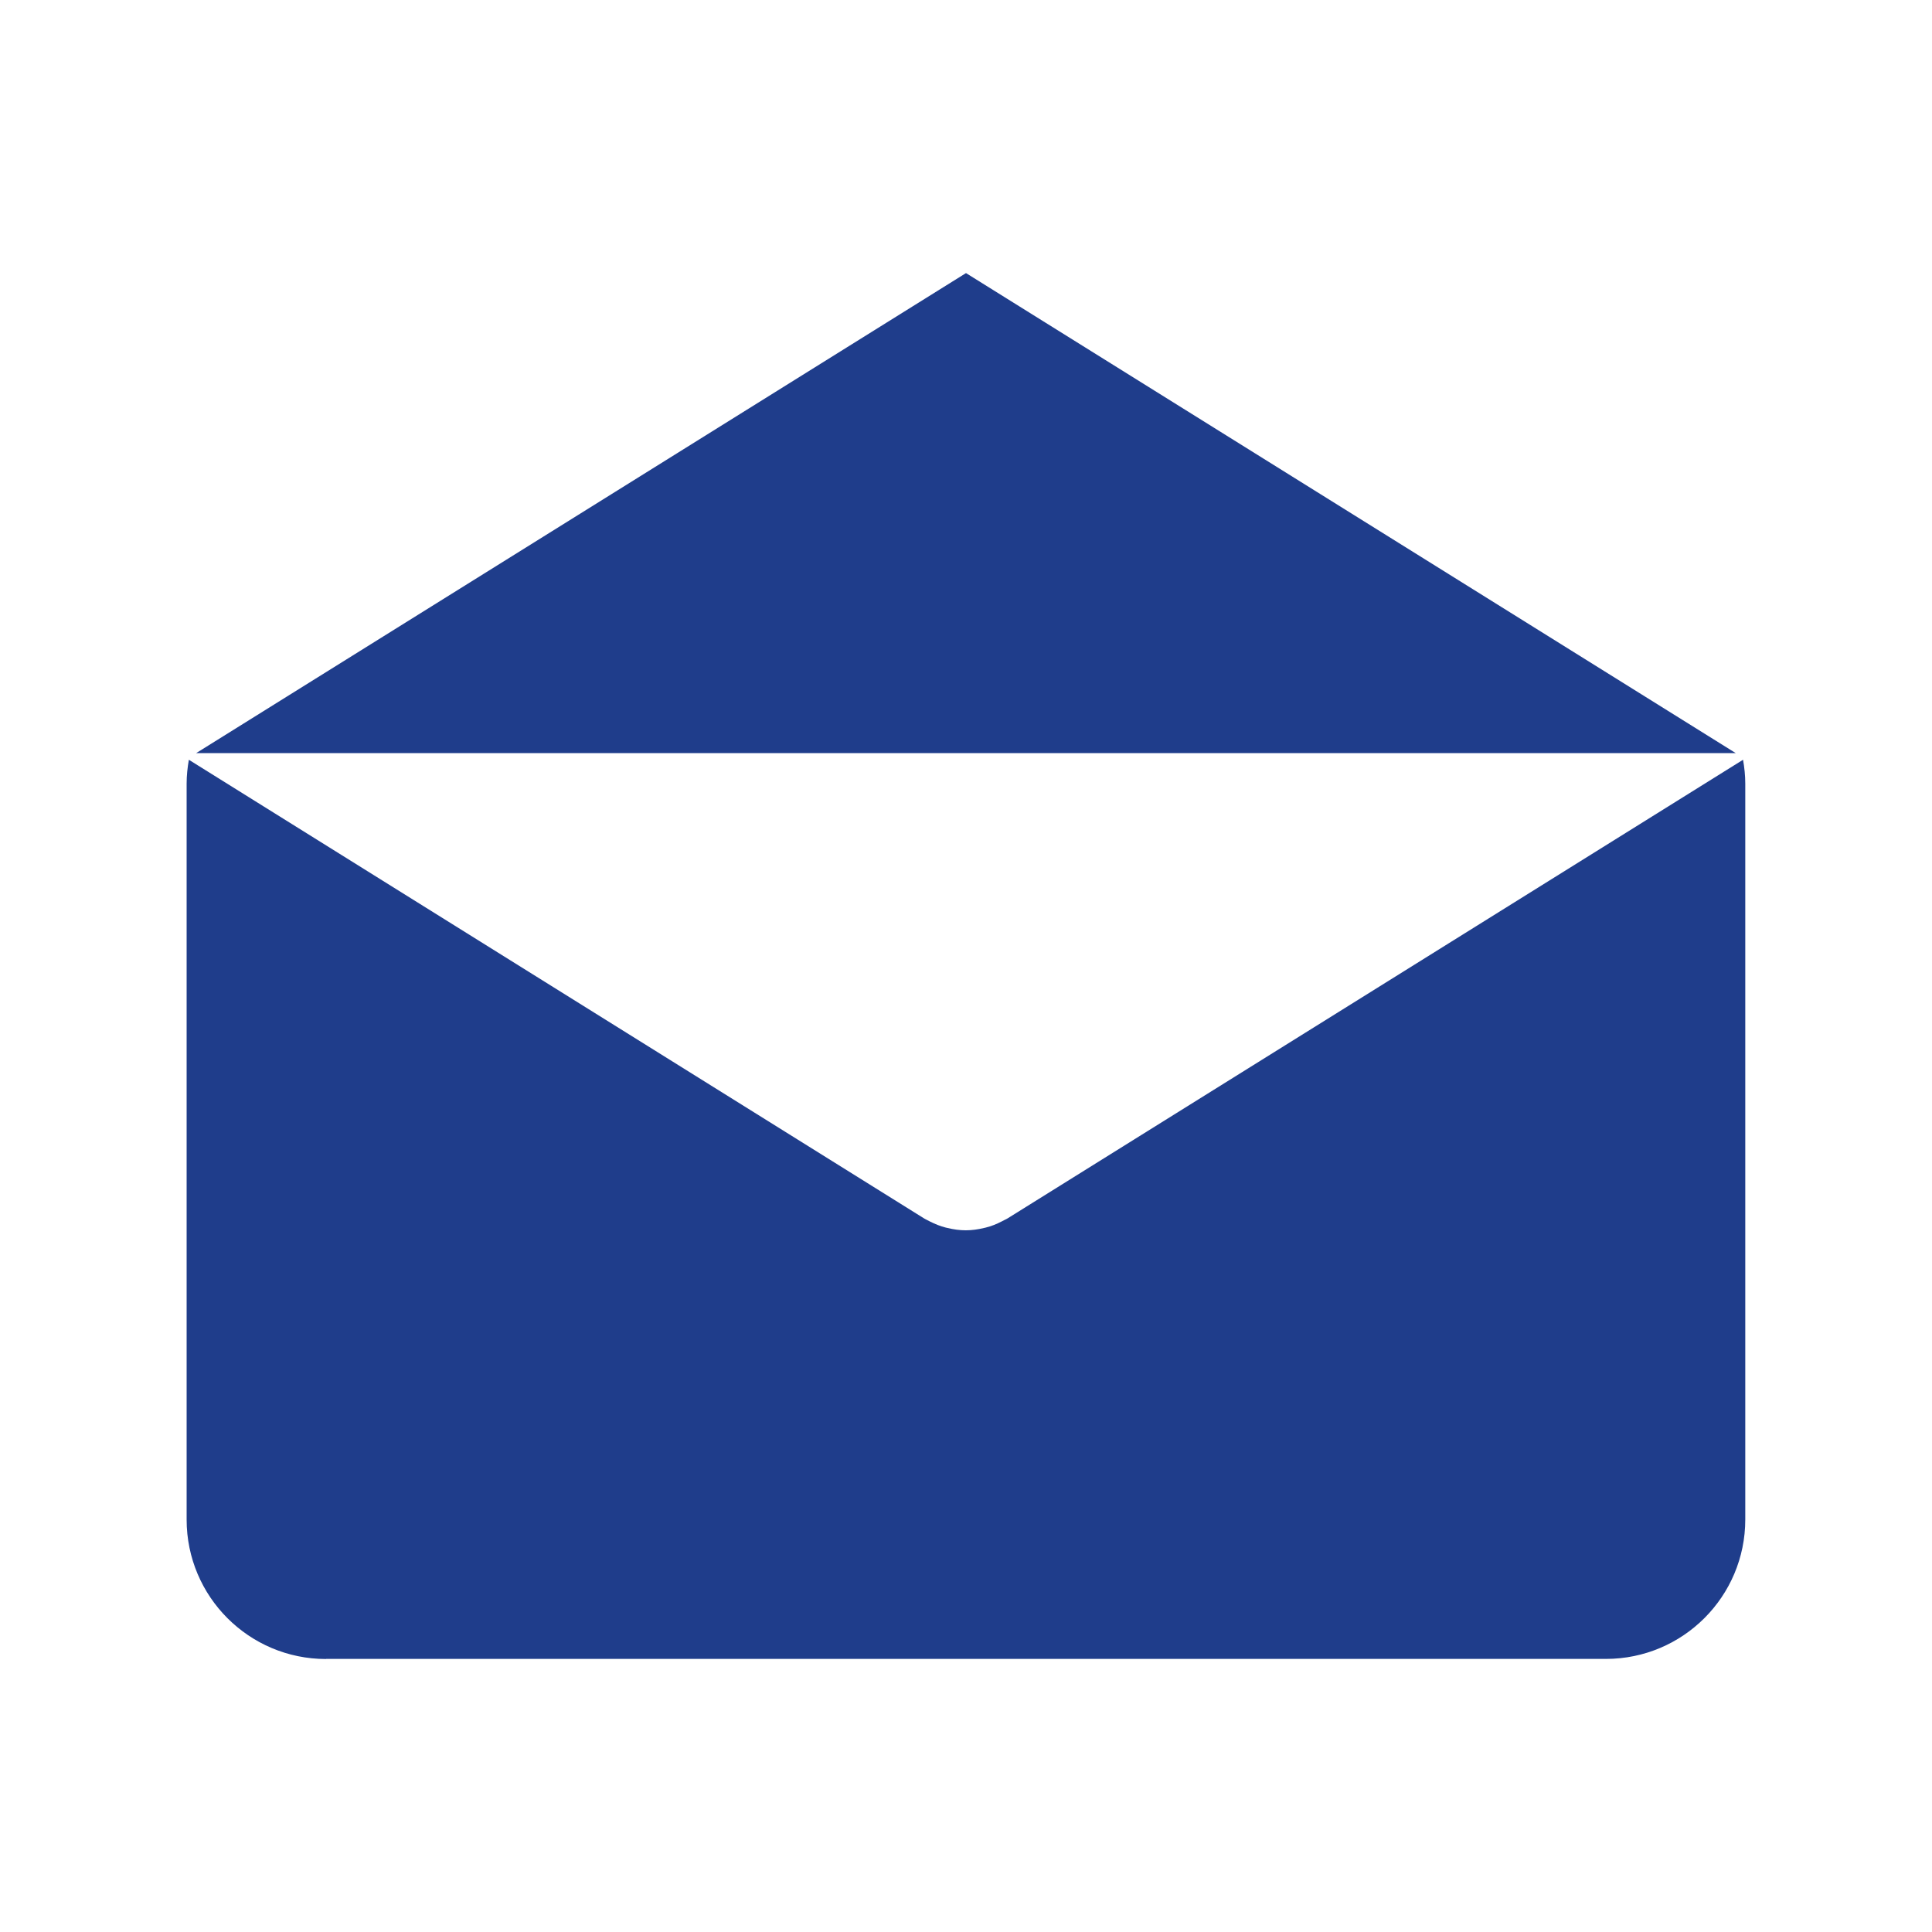
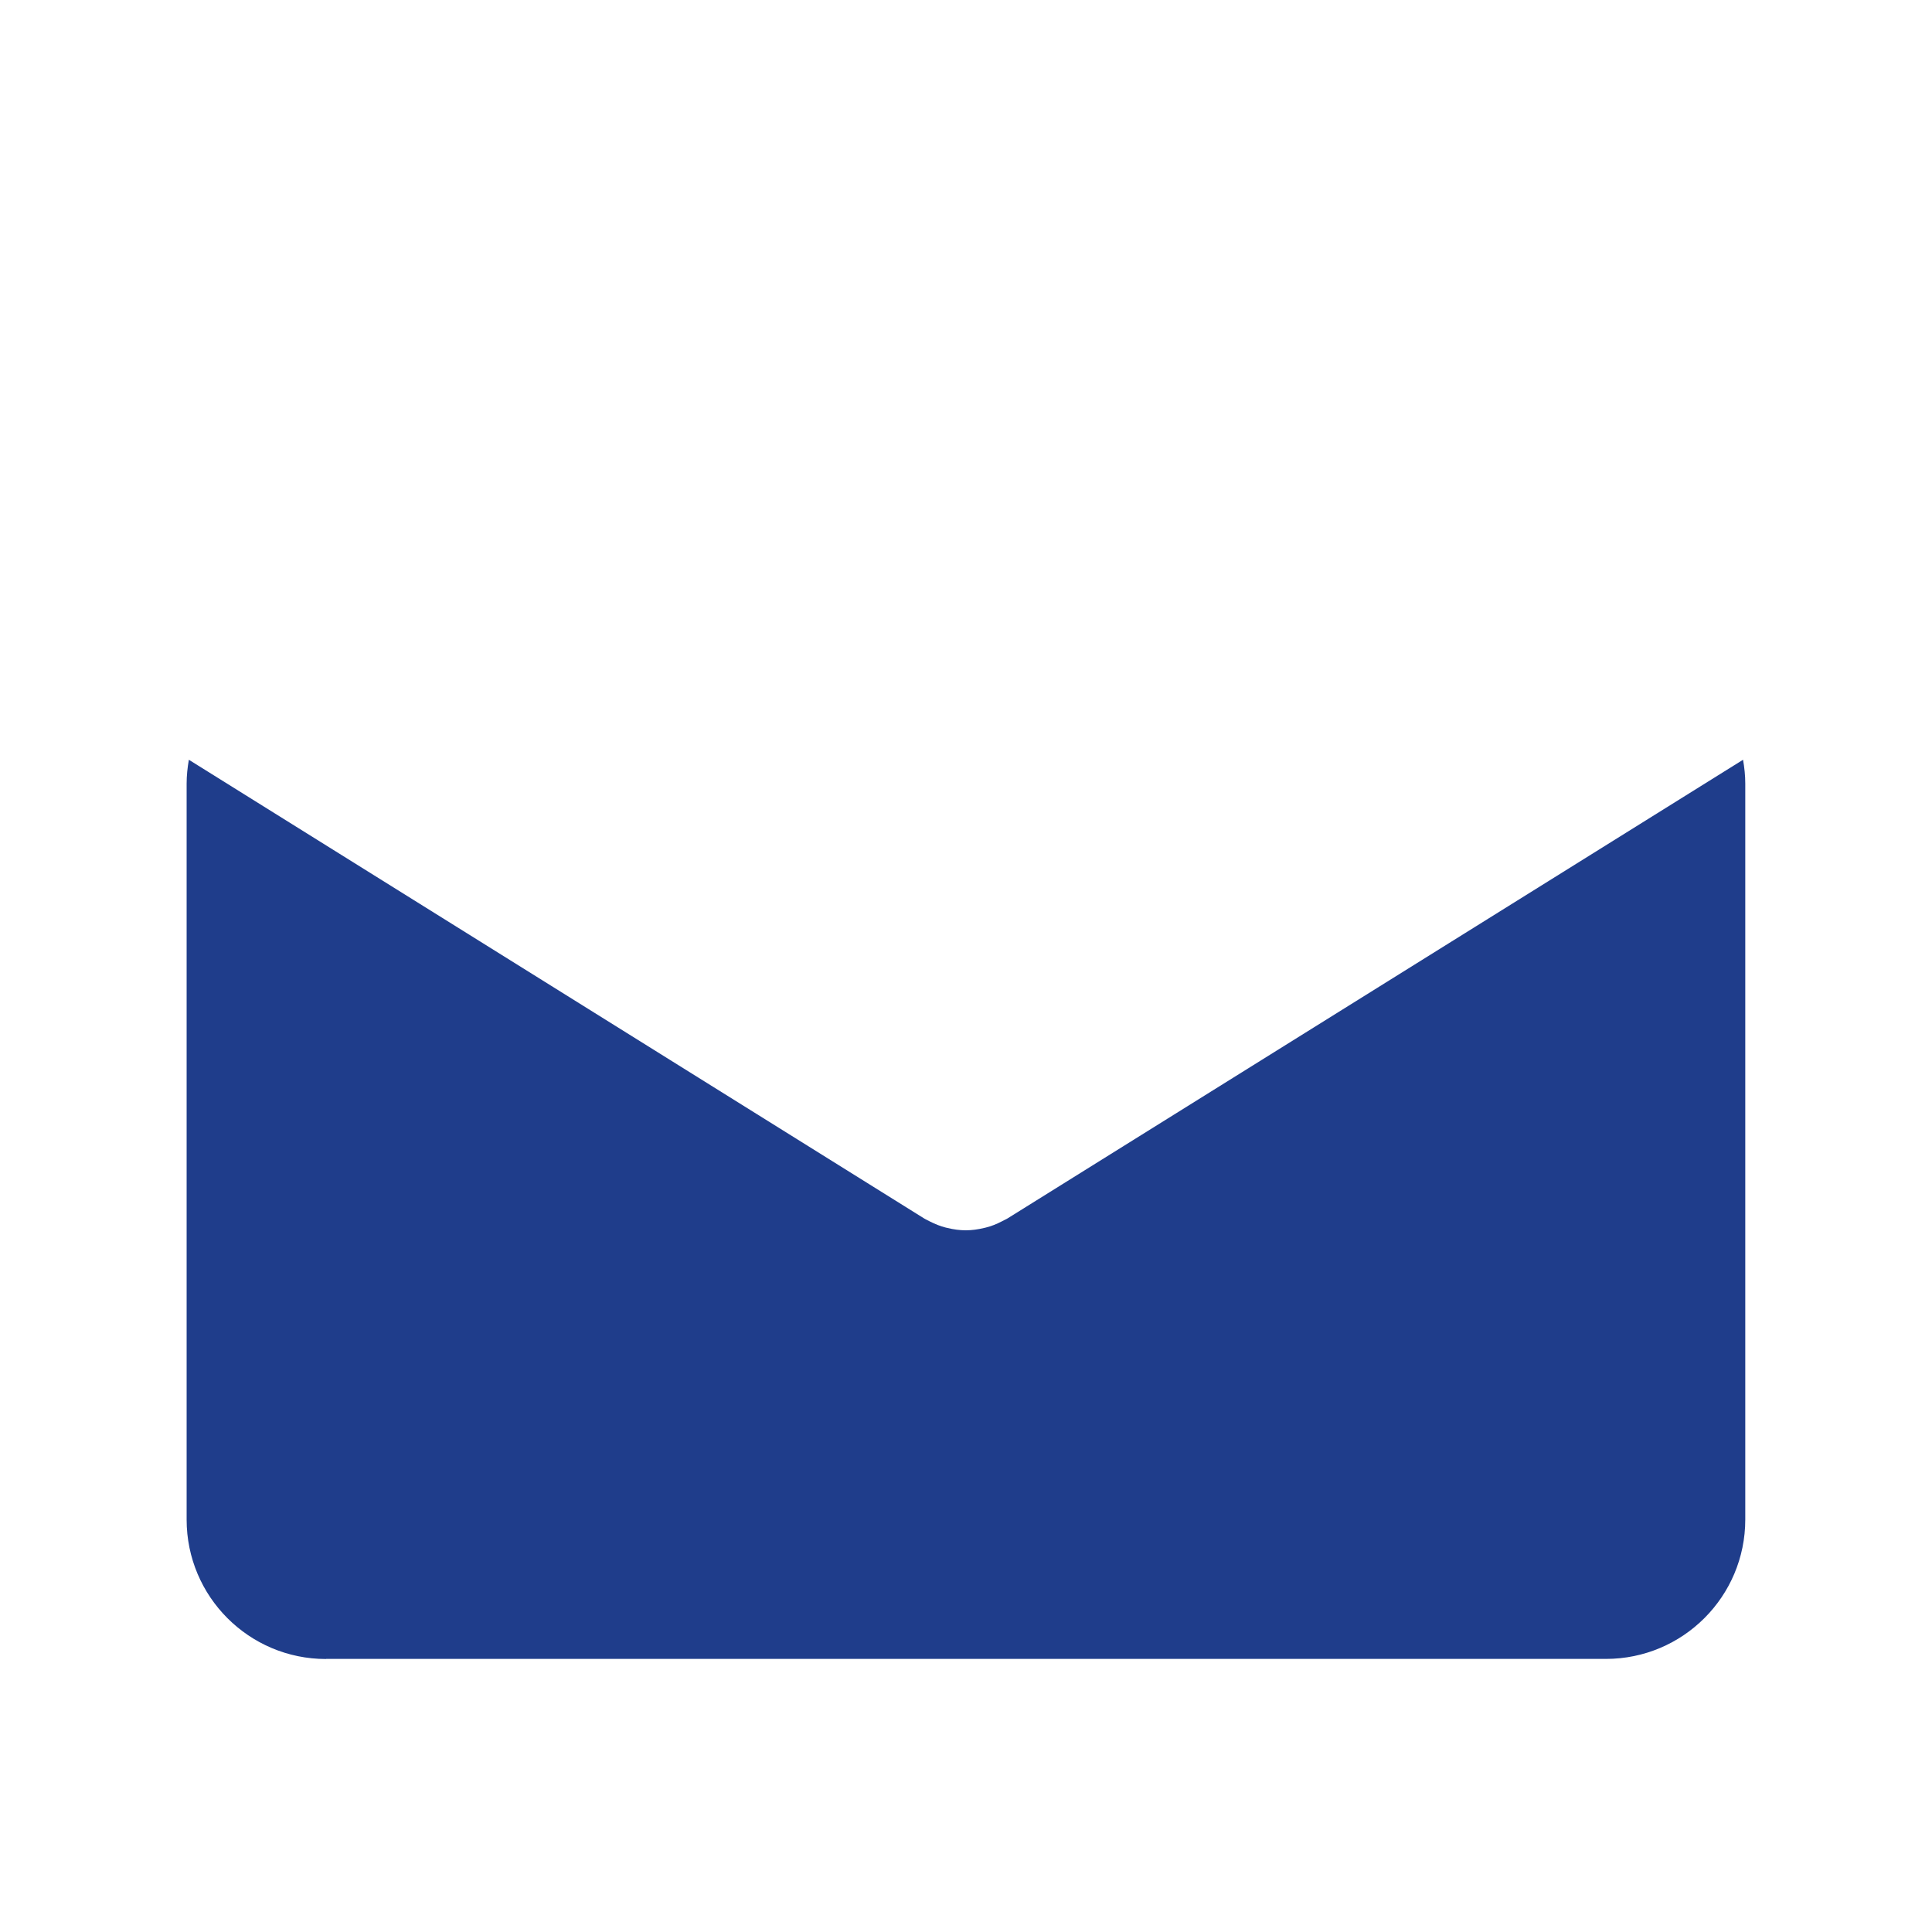
<svg xmlns="http://www.w3.org/2000/svg" id="Camada_1" data-name="Camada 1" viewBox="0 0 200 200">
  <defs>
    <style>
      .cls-1 {
        fill: #1f3d8b;
      }
    </style>
  </defs>
-   <polygon class="cls-1" points="100 28.27 20.31 77.96 179.68 77.96 100 28.27" />
  <path class="cls-1" d="M33.75,171.73H166.24c7.97,0,14.43-6.46,14.43-14.43h0V81.12c0-.85-.09-1.66-.23-2.47l-76.14,47.48c-.09,.06-.19,.1-.29,.15-.1,.06-.21,.11-.31,.16-.54,.28-1.09,.5-1.66,.64-.06,.02-.12,.03-.18,.04-.62,.15-1.25,.24-1.88,.24h-.01c-.63,0-1.26-.09-1.88-.24-.06-.01-.11-.02-.18-.04-.57-.14-1.12-.37-1.66-.64-.1-.05-.21-.11-.31-.16-.09-.05-.19-.09-.28-.15L19.55,78.65c-.14,.81-.23,1.63-.23,2.47v76.19c0,7.97,6.46,14.43,14.43,14.43Z" />
</svg>